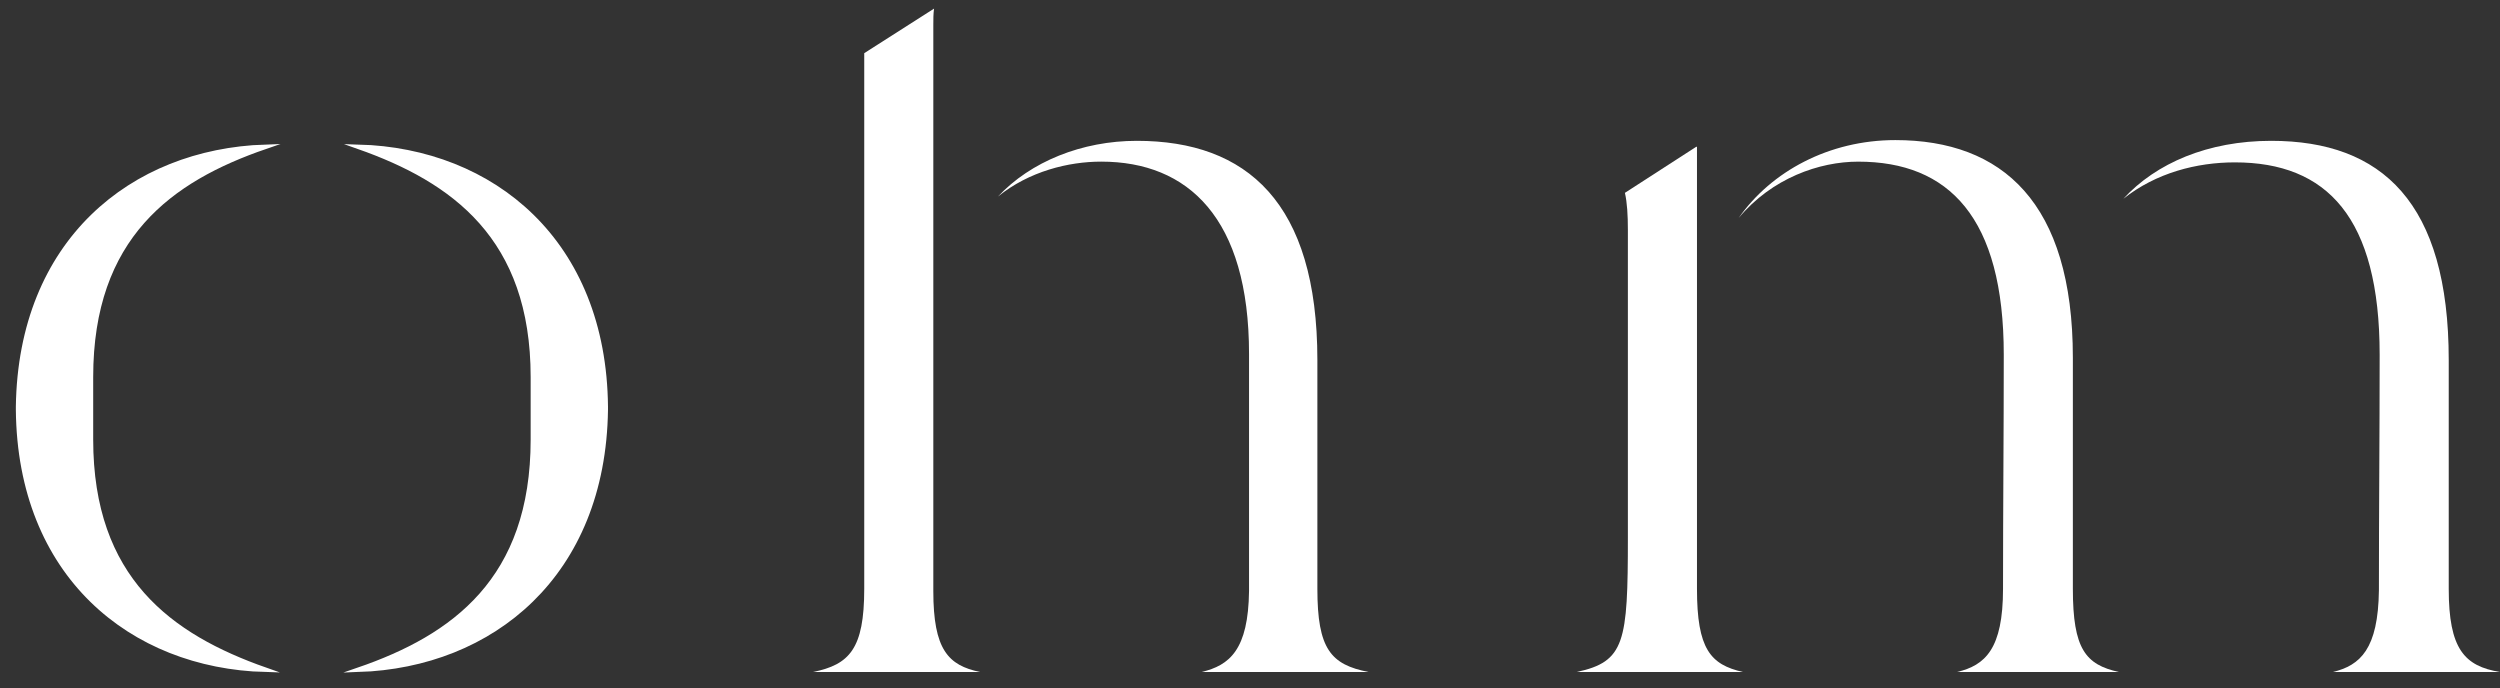
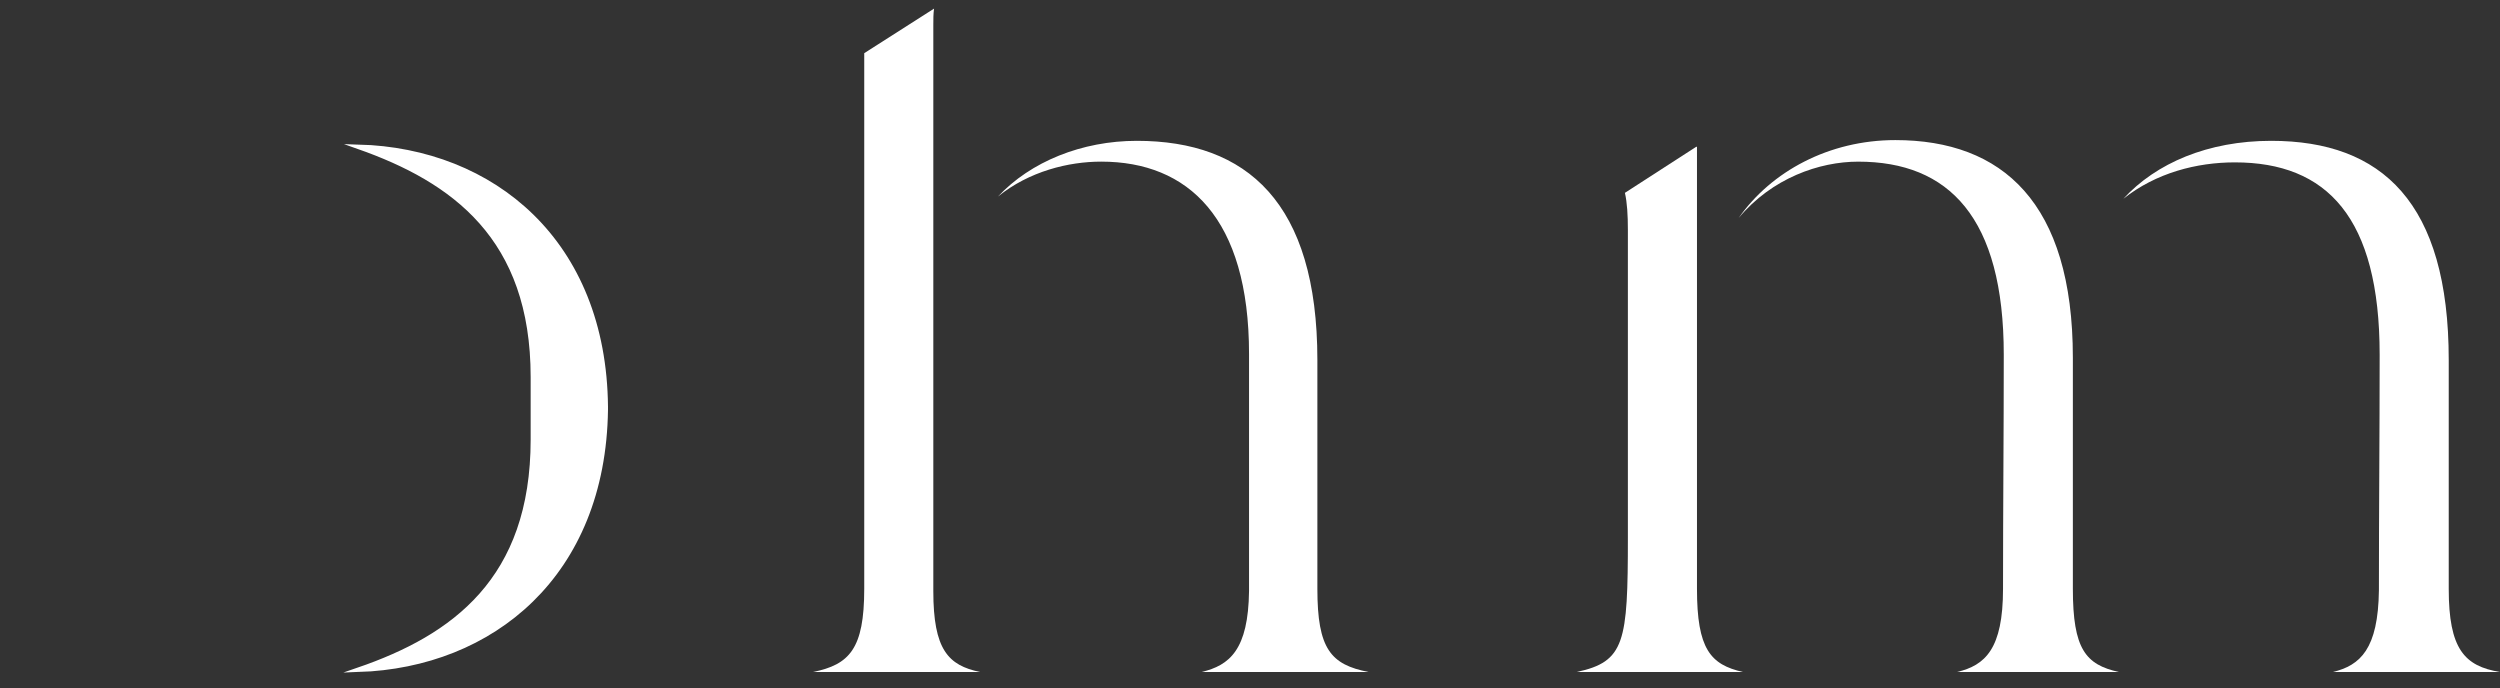
<svg xmlns="http://www.w3.org/2000/svg" width="138" height="38" viewBox="0 0 138 38" fill="none">
  <rect x="0" y="0" width="138" height="38" fill="#333333" stroke="none" />
  <g clip-path="url(#clip0_42_34)">
    <path d="M51.519 32.625V1.377C51.519 1.049 51.519 0.762 51.56 0.475L47.706 2.935V32.502C47.706 35.824 46.886 36.685 44.876 37.095H54.102C52.339 36.726 51.519 35.864 51.519 32.625Z" fill="white" />
    <path d="M66.322 37.095H75.549C73.457 36.685 72.719 35.824 72.719 32.502V19.872C72.719 11.178 68.824 7.774 62.755 7.774C59.72 7.774 56.891 8.922 55.087 10.85C56.809 9.455 58.982 8.922 60.786 8.922C65.584 8.922 68.947 12.039 68.947 19.543V32.625C68.906 35.864 67.88 36.726 66.322 37.095Z" fill="white" />
    <path d="M93.673 32.502V8.102H93.632L89.695 10.645C89.818 11.178 89.859 11.875 89.859 12.695V29.672C89.859 35.455 89.695 36.521 87.03 37.095H96.215C94.411 36.685 93.673 35.824 93.673 32.502Z" fill="white" />
    <path d="M114.422 32.502V19.749C114.422 11.178 110.526 7.733 104.621 7.733C100.972 7.733 97.773 9.456 95.969 12.039C97.814 9.825 100.439 8.923 102.571 8.923C107.574 8.923 110.608 11.998 110.608 19.585C110.608 23.89 110.567 28.155 110.567 32.502C110.567 35.824 109.583 36.726 108.025 37.095H116.964C115.119 36.685 114.422 35.824 114.422 32.502Z" fill="white" />
    <path d="M128.774 37.095H138C136.032 36.767 135.17 35.824 135.17 32.502V19.872C135.17 11.178 131.48 7.774 125.37 7.774C121.885 7.774 119.014 9.004 117.21 10.973C119.014 9.538 121.27 8.963 123.361 8.963C128.446 8.963 131.357 11.998 131.357 19.584C131.357 23.931 131.316 28.237 131.316 32.584C131.275 35.824 130.291 36.726 128.774 37.095Z" fill="white" />
    <path d="M33.436 22.537C33.436 22.496 33.436 22.496 33.436 22.455C33.354 13.351 27.203 8.307 19.781 8.102C25.029 9.948 29.417 13.105 29.417 20.815V22.455V22.619V24.259C29.417 32.01 25.029 35.167 19.781 36.972C27.162 36.726 33.313 31.723 33.436 22.619C33.436 22.619 33.436 22.578 33.436 22.537Z" fill="white" stroke="white" stroke-width="0.25" stroke-miterlimit="10" />
-     <path d="M5.019 22.455V20.815C5.019 13.064 9.406 9.907 14.655 8.102C7.274 8.348 1.123 13.351 1 22.455C1 22.496 1 22.496 1 22.537C1 22.578 1 22.578 1 22.619C1.082 31.723 7.233 36.767 14.655 36.972C9.406 35.126 5.019 31.969 5.019 24.259V22.619V22.455Z" fill="white" stroke="white" stroke-width="0.25" stroke-miterlimit="10" />
  </g>
  <defs>
    <clipPath id="clip0_42_34">
      <rect width="138" height="38" fill="white" />
    </clipPath>
  </defs>
</svg>